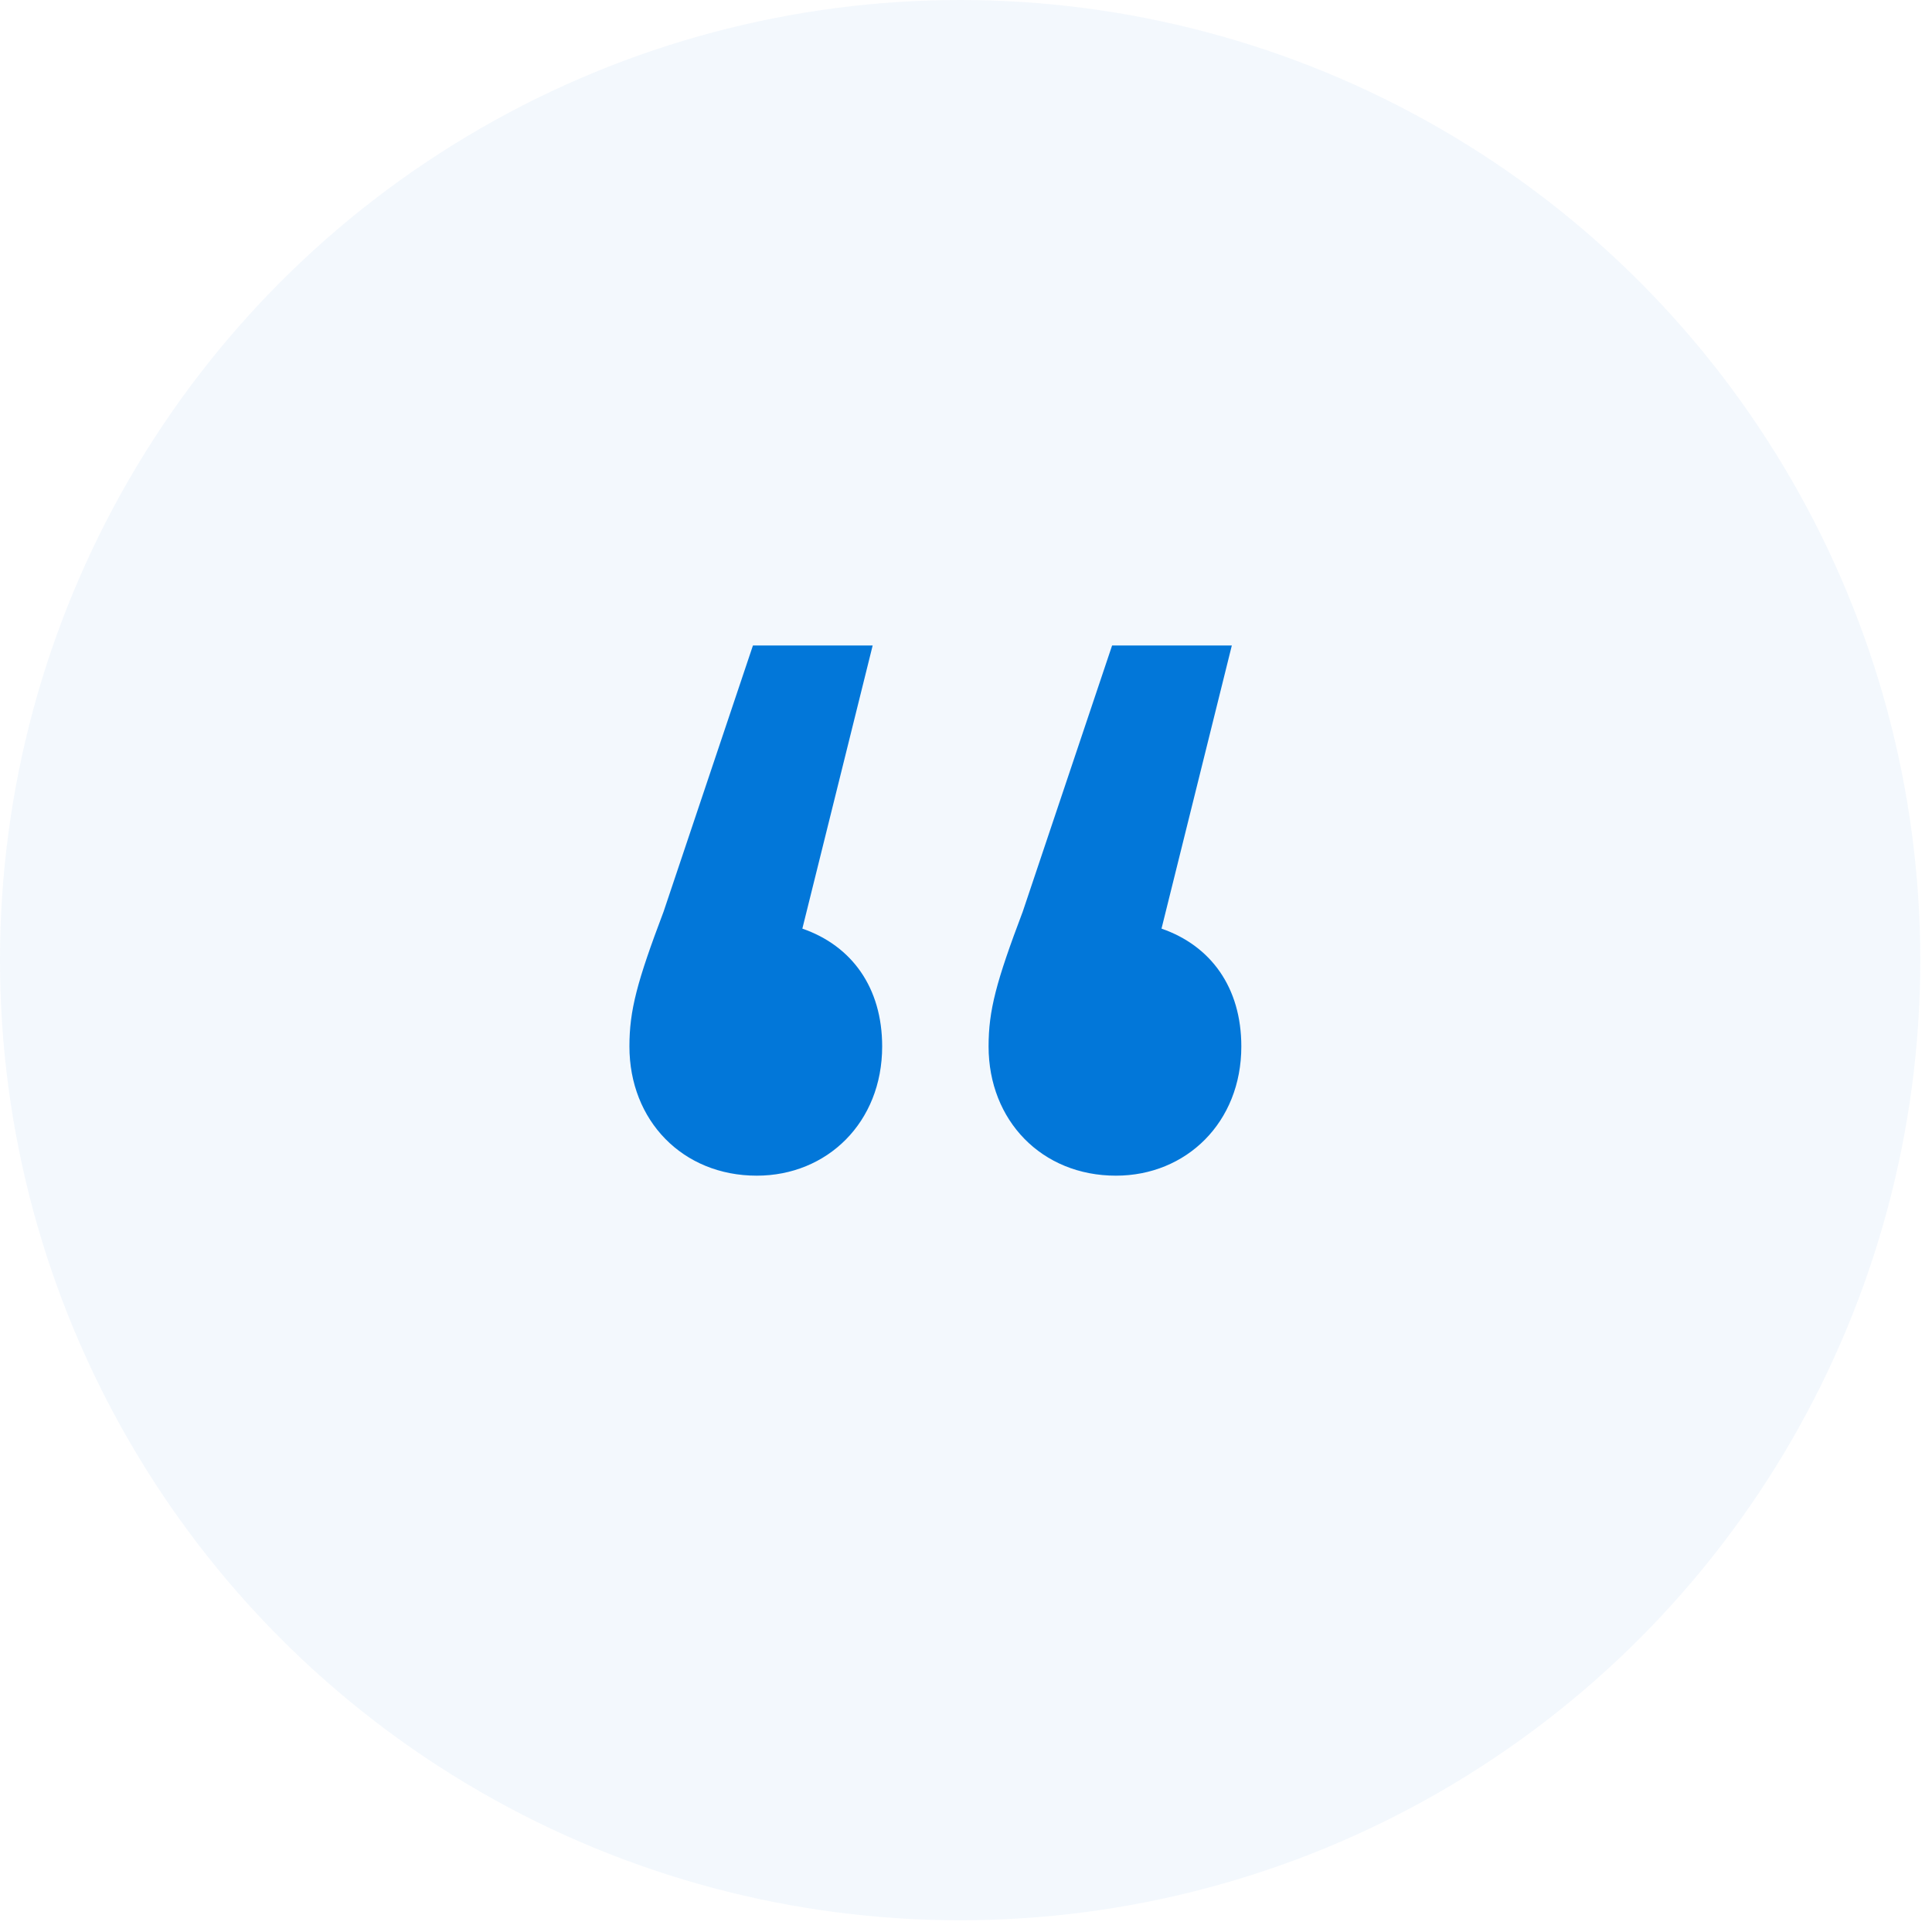
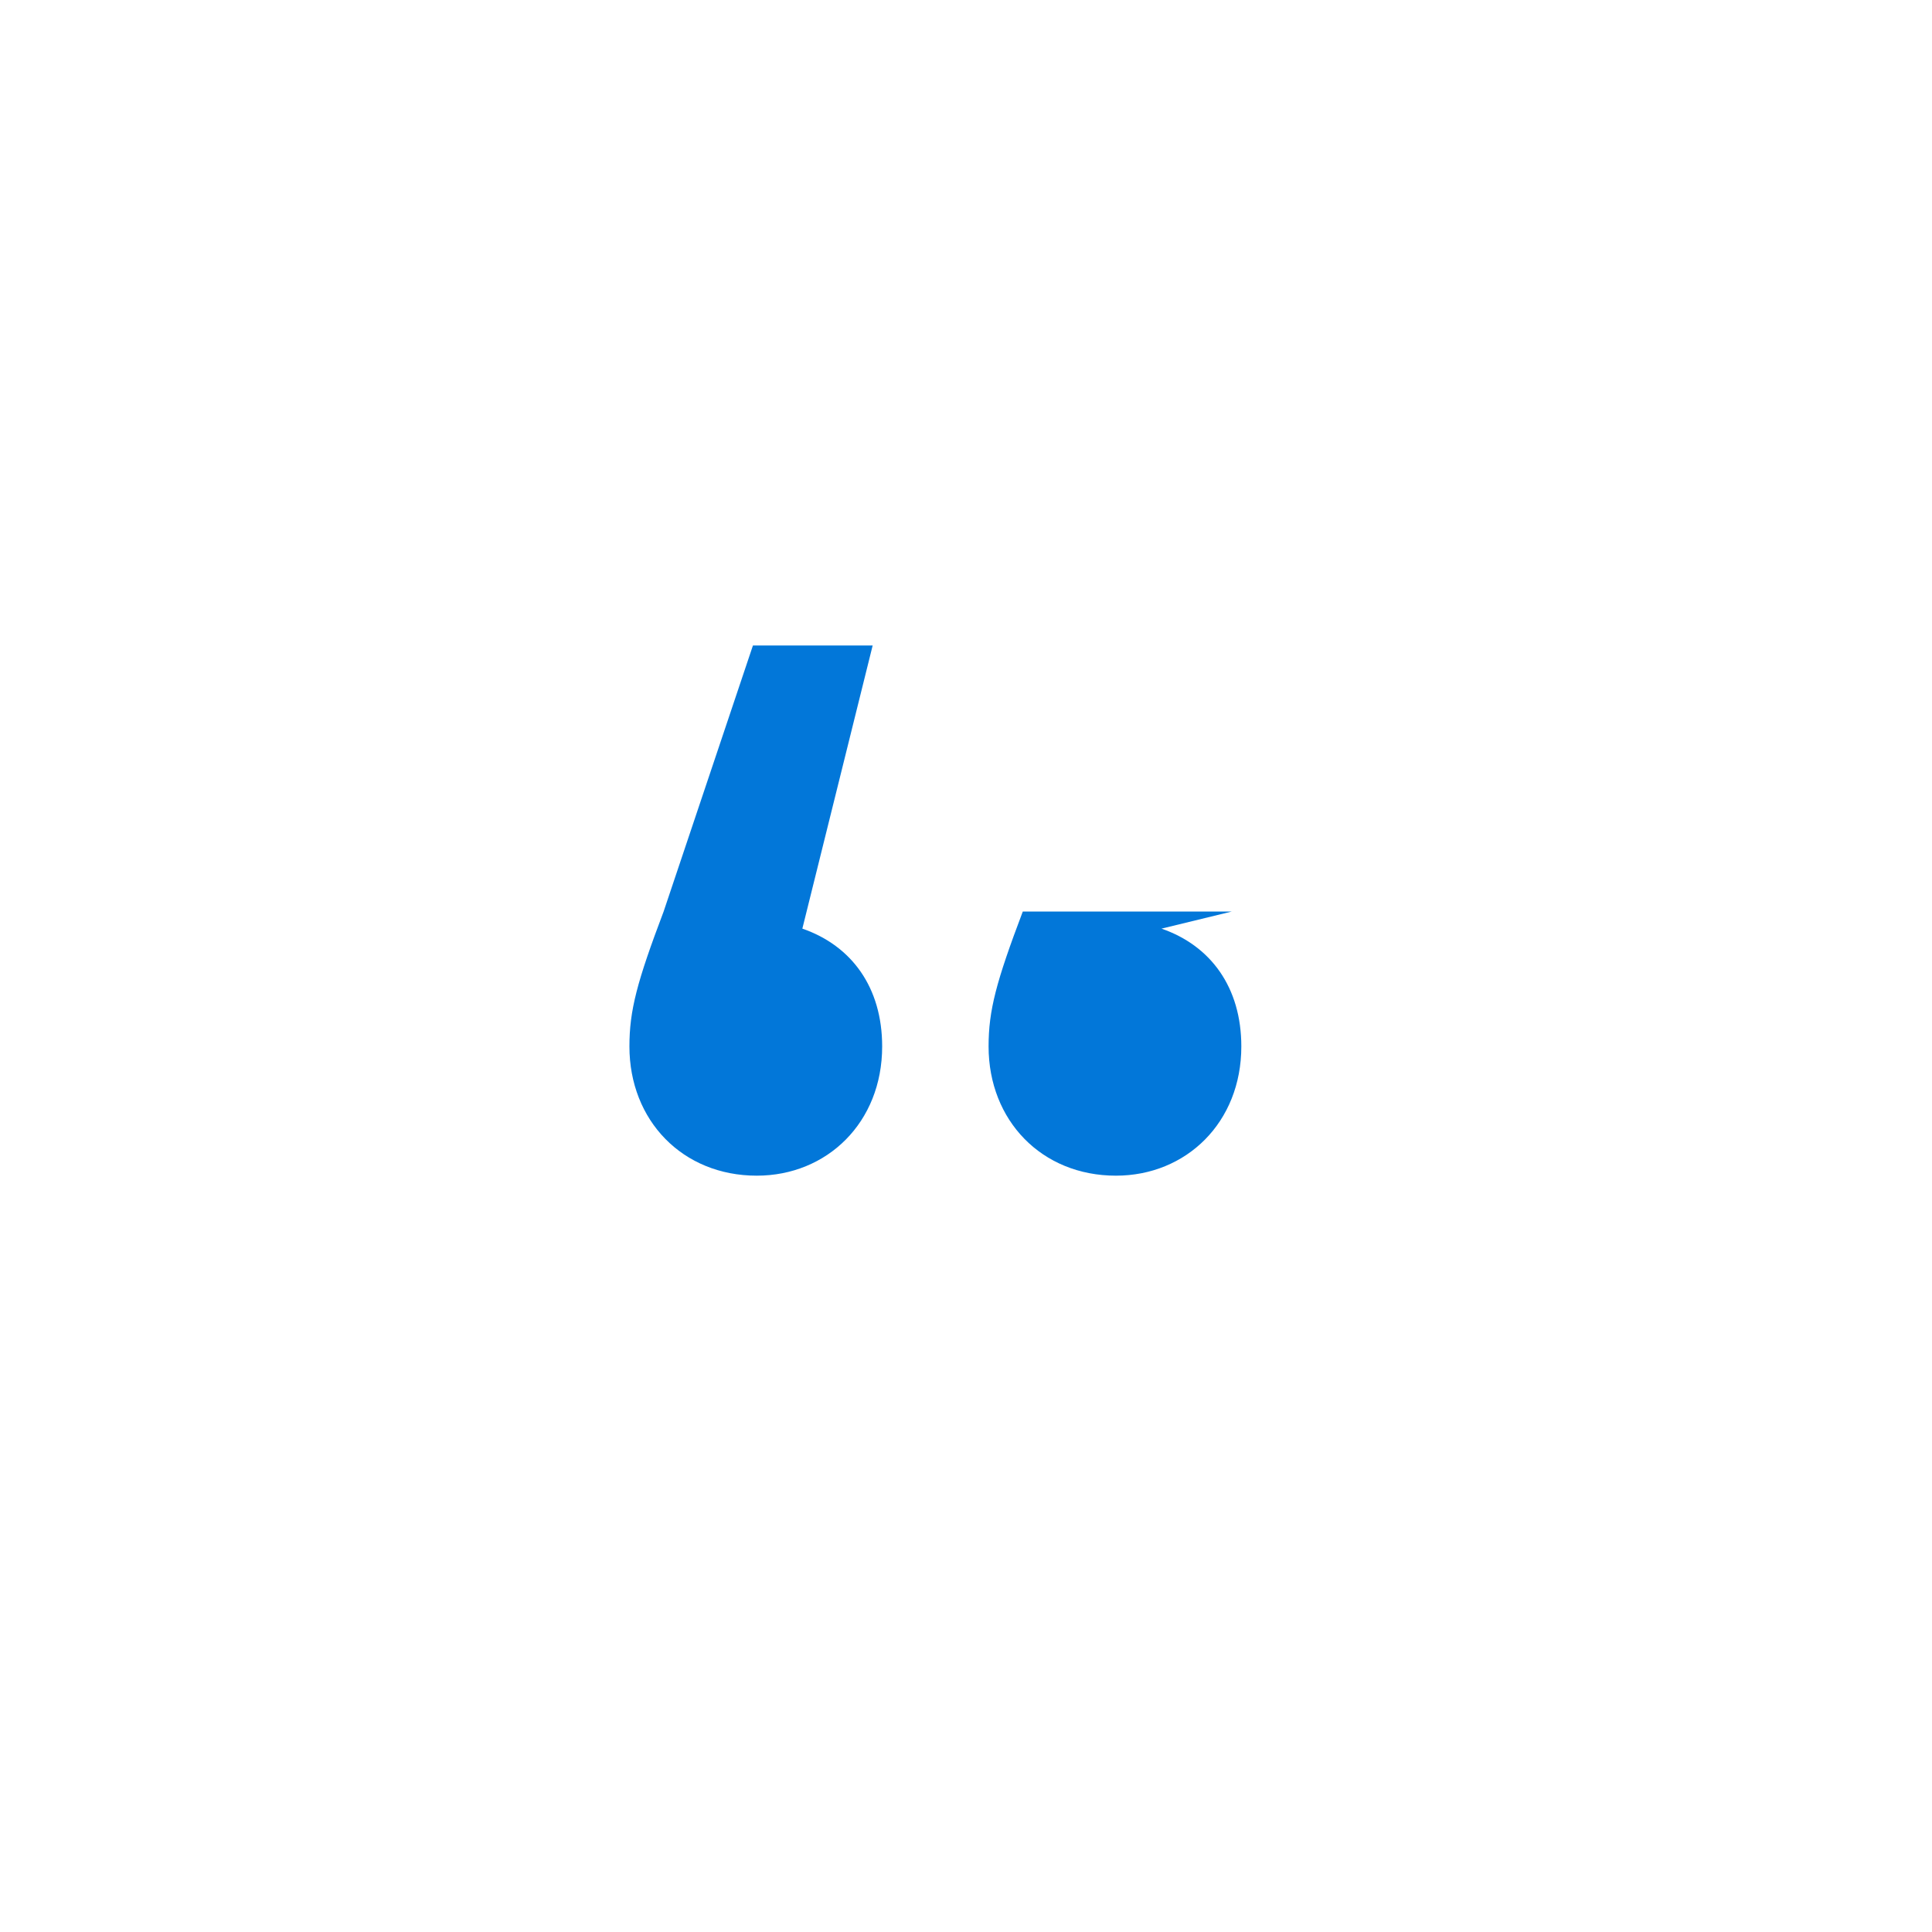
<svg xmlns="http://www.w3.org/2000/svg" width="61" height="61" viewBox="0 0 61 61" fill="none">
-   <circle cx="30.315" cy="30.315" r="30.315" fill="#0277D9" fill-opacity="0.05" />
-   <path d="M25.333 29.32C26.893 29.86 27.853 31.18 27.853 33.04C27.853 35.44 26.113 37.12 23.893 37.12C21.553 37.12 19.873 35.38 19.873 33.04C19.873 31.9 20.113 31 20.953 28.78L23.773 20.38H27.553L25.333 29.32ZM36.673 29.32C38.233 29.86 39.193 31.18 39.193 33.04C39.193 35.44 37.453 37.12 35.233 37.12C32.893 37.12 31.213 35.38 31.213 33.04C31.213 31.9 31.453 31 32.293 28.78L35.113 20.38H38.893L36.673 29.32Z" fill="#0277D9" />
+   <path d="M25.333 29.32C26.893 29.86 27.853 31.18 27.853 33.04C27.853 35.44 26.113 37.12 23.893 37.12C21.553 37.12 19.873 35.38 19.873 33.04C19.873 31.9 20.113 31 20.953 28.78L23.773 20.38H27.553L25.333 29.32ZM36.673 29.32C38.233 29.86 39.193 31.18 39.193 33.04C39.193 35.44 37.453 37.12 35.233 37.12C32.893 37.12 31.213 35.38 31.213 33.04C31.213 31.9 31.453 31 32.293 28.78H38.893L36.673 29.32Z" fill="#0277D9" />
</svg>